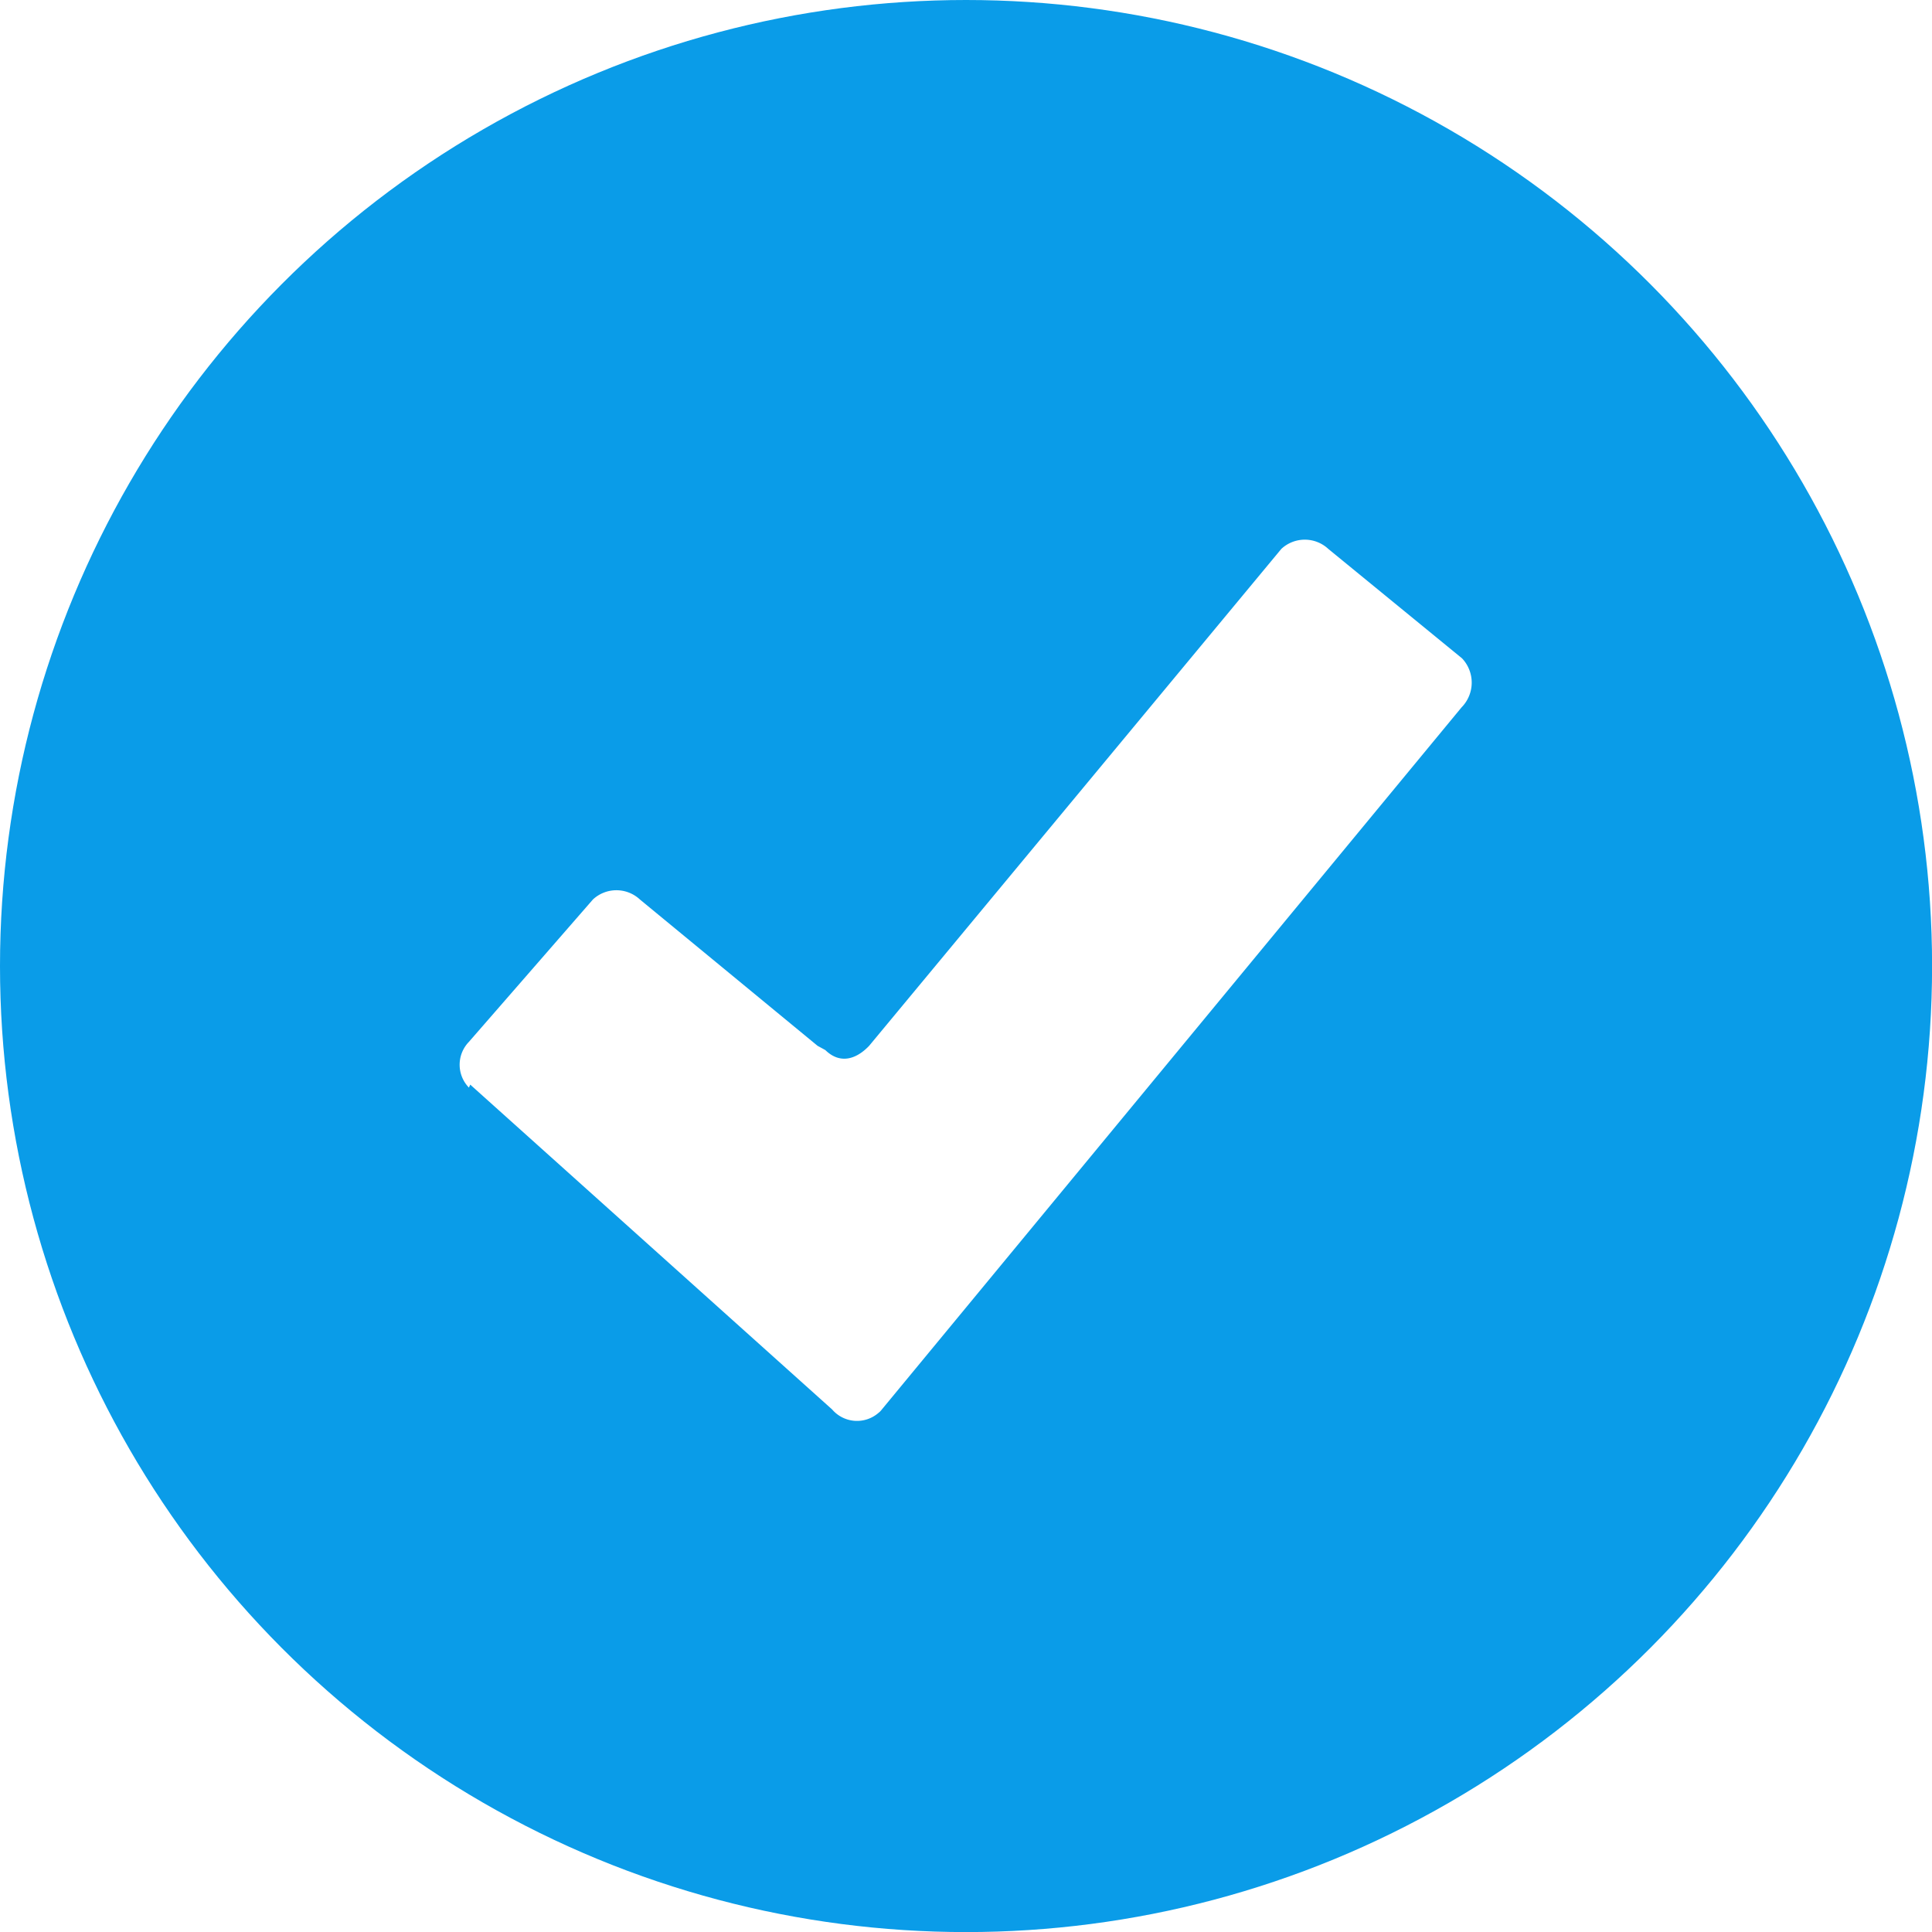
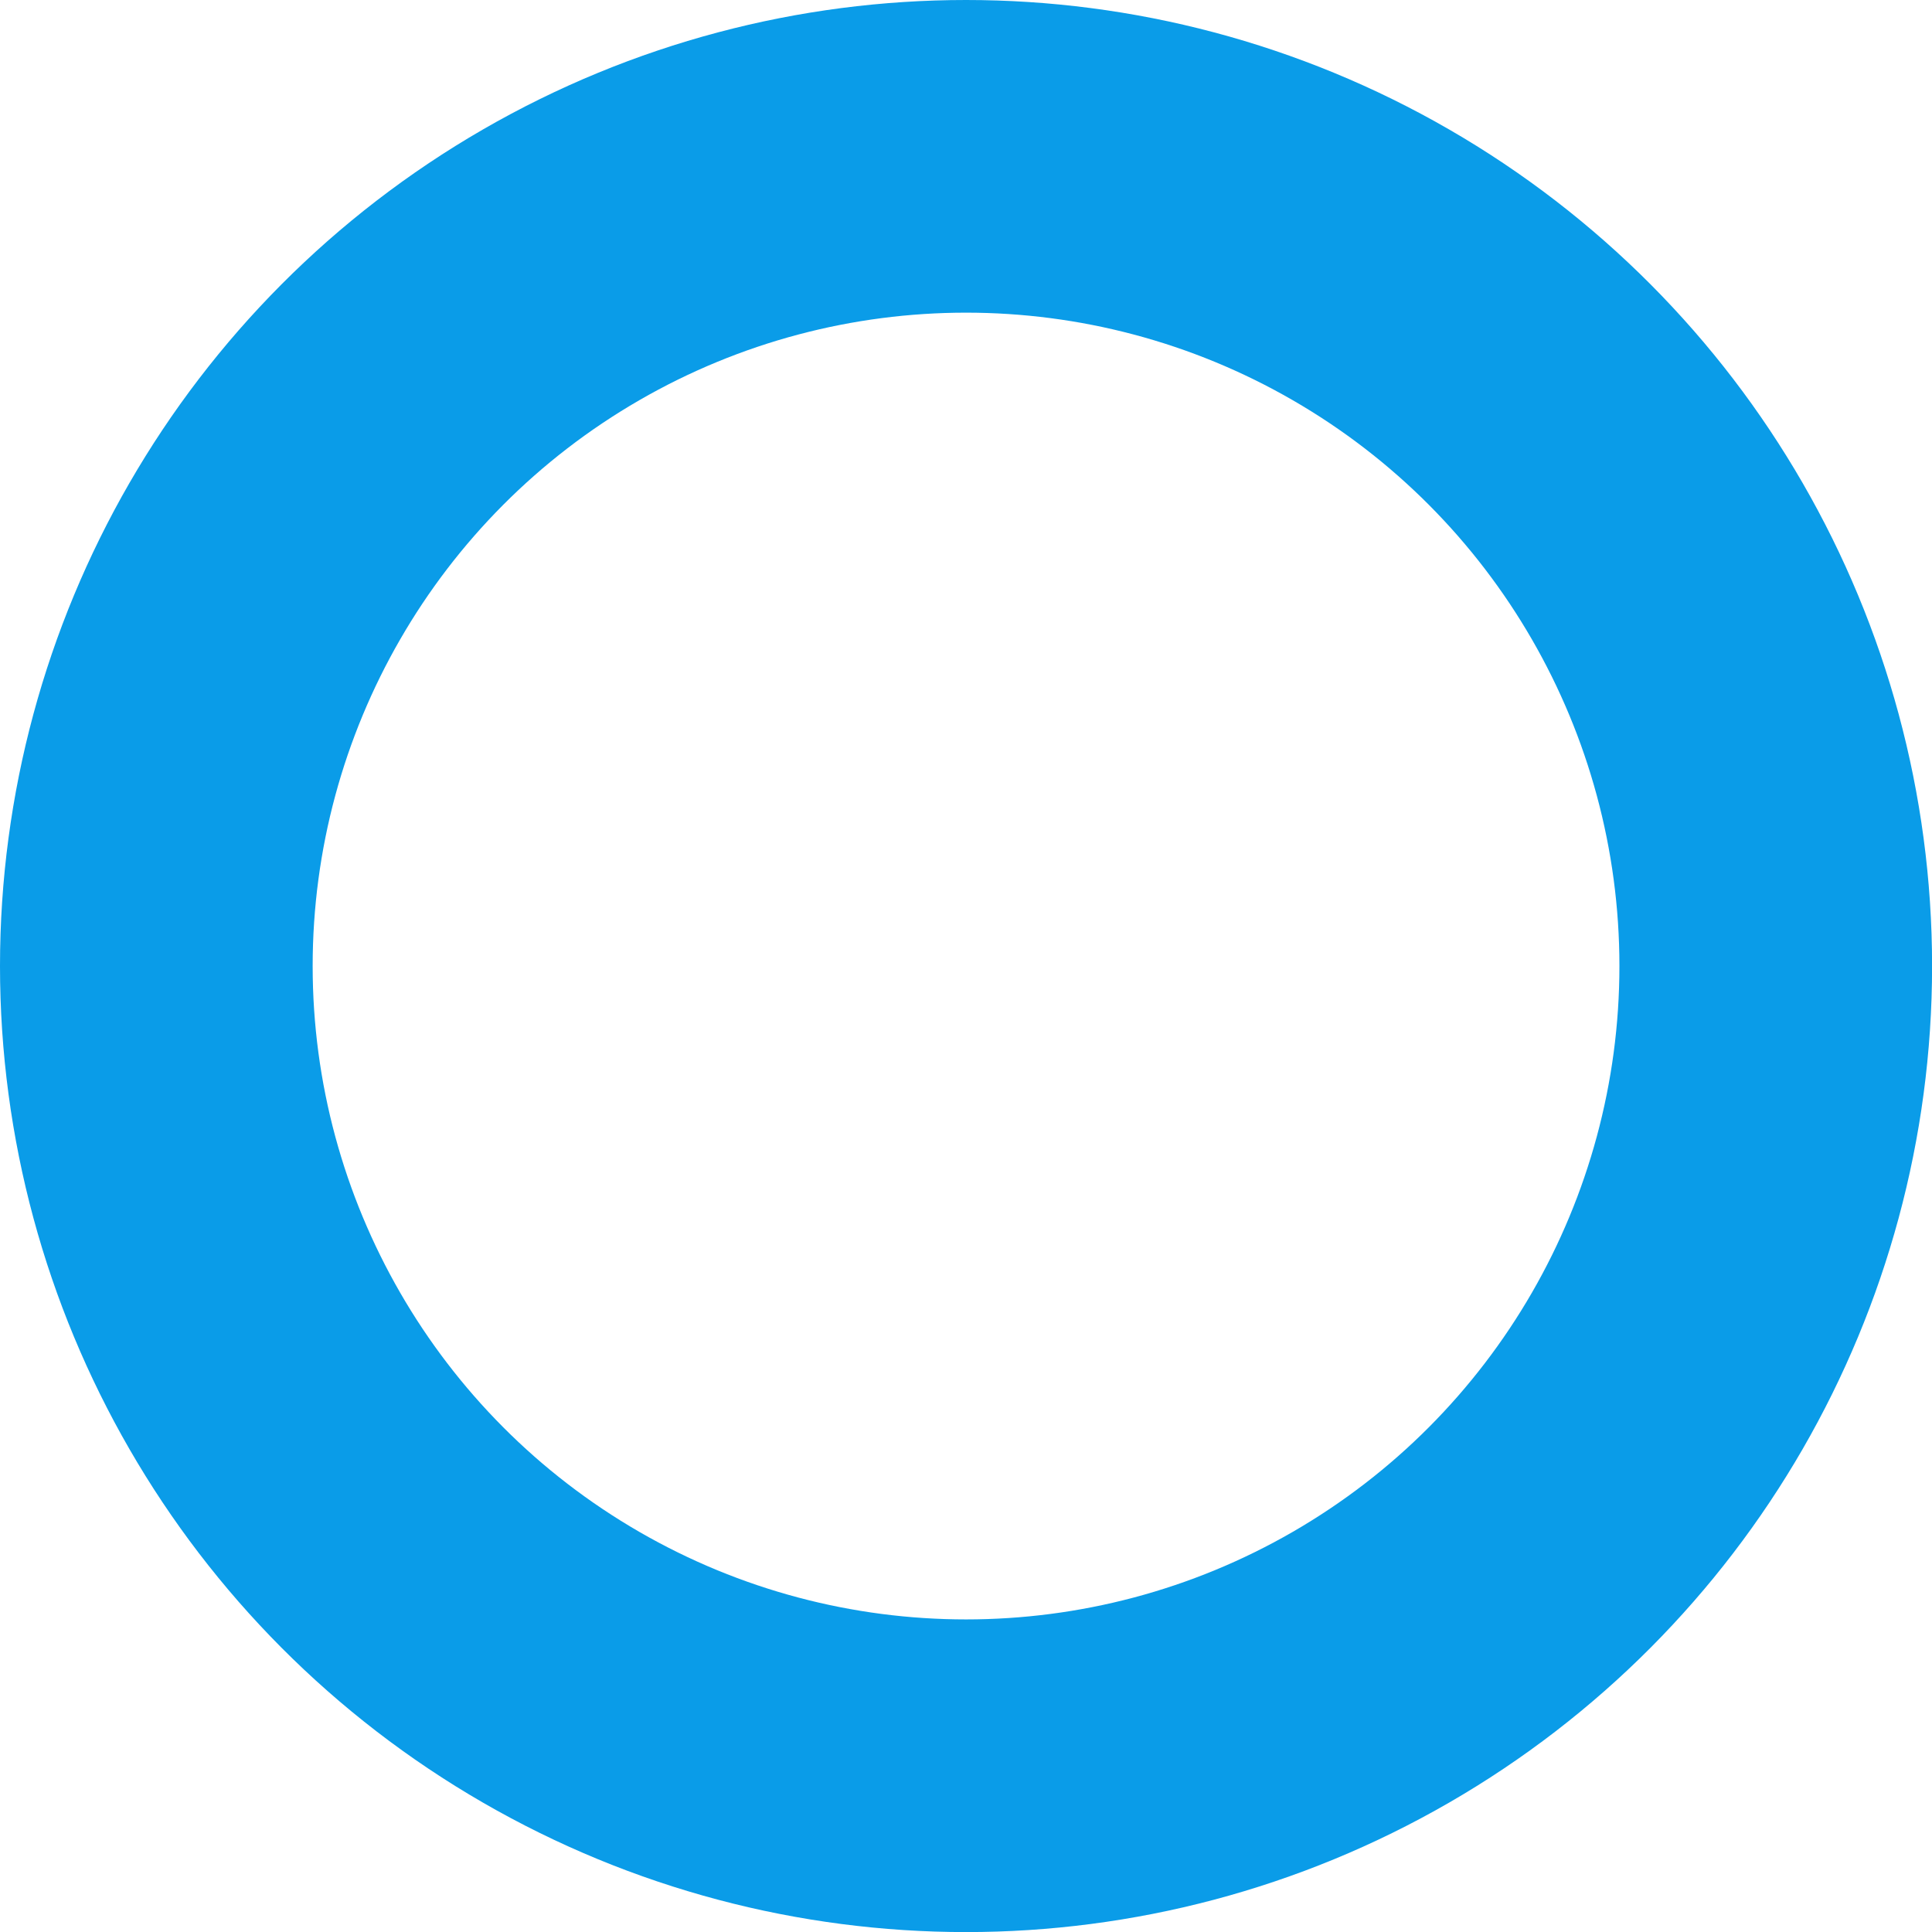
<svg xmlns="http://www.w3.org/2000/svg" id="Group_40404" data-name="Group 40404" width="24.717" height="24.717" viewBox="0 0 24.717 24.717">
-   <path id="Gradient_Blue_Dakota_Icons_Checkmark" data-name="Gradient Blue Dakota Icons_Checkmark" d="M143.74,125.1a9.622,9.622,0,0,0-9.64,9.606v.038a9.64,9.64,0,1,0,9.64-9.644Zm6.341,6-7.417,8.983a.242.242,0,0,1-.047.047.419.419,0,0,1-.589-.047l-4.63-4.156-.017.038a.42.42,0,0,1,0-.585l1.587-1.822a.441.441,0,0,1,.6,0l2.274,1.873s.094.051.1.055c.179.175.384.128.559-.055l5.274-6.358a.441.441,0,0,1,.6,0l1.711,1.4h0A.451.451,0,0,1,150.081,131.1Z" transform="translate(-131.382 -122.051)" fill="#0a9ce8" />
  <g id="Ellipse_119" data-name="Ellipse 119" fill="none" stroke="#0a9ce8" stroke-width="4">
    <ellipse cx="12.359" cy="12.359" rx="12.359" ry="12.359" stroke="none" />
    <ellipse cx="12.359" cy="12.359" rx="10.359" ry="10.359" fill="none" />
  </g>
</svg>